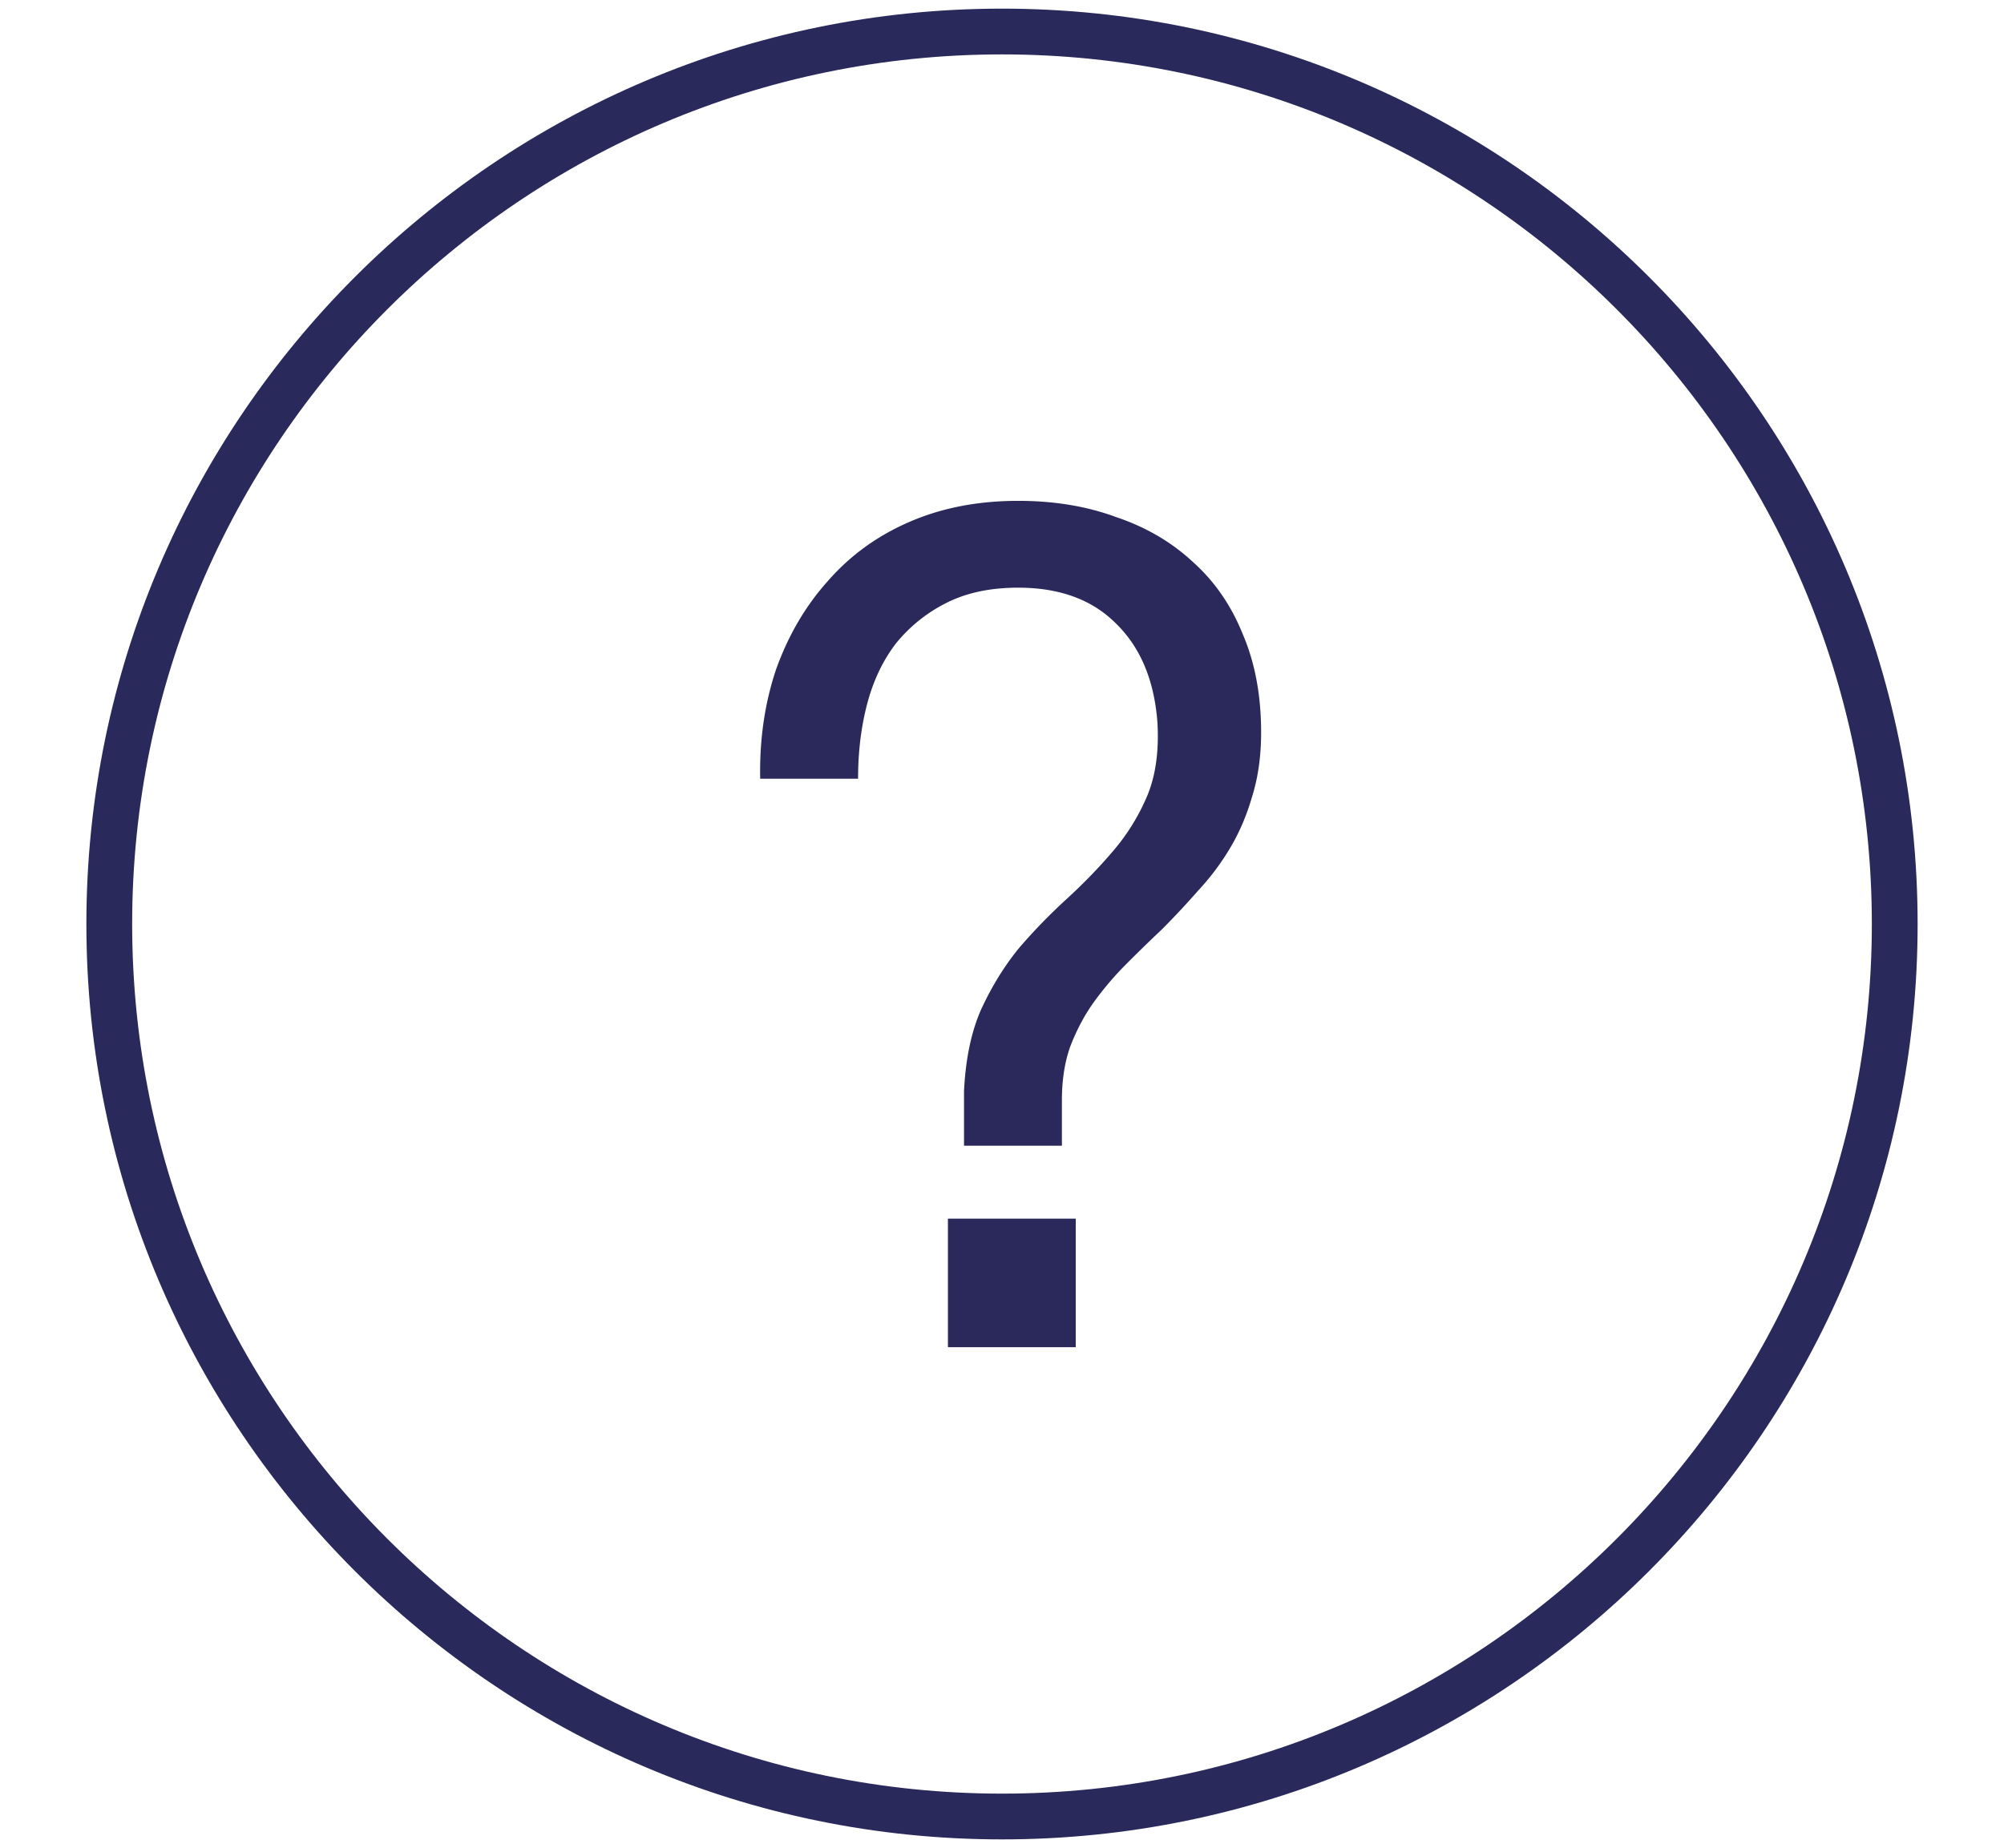
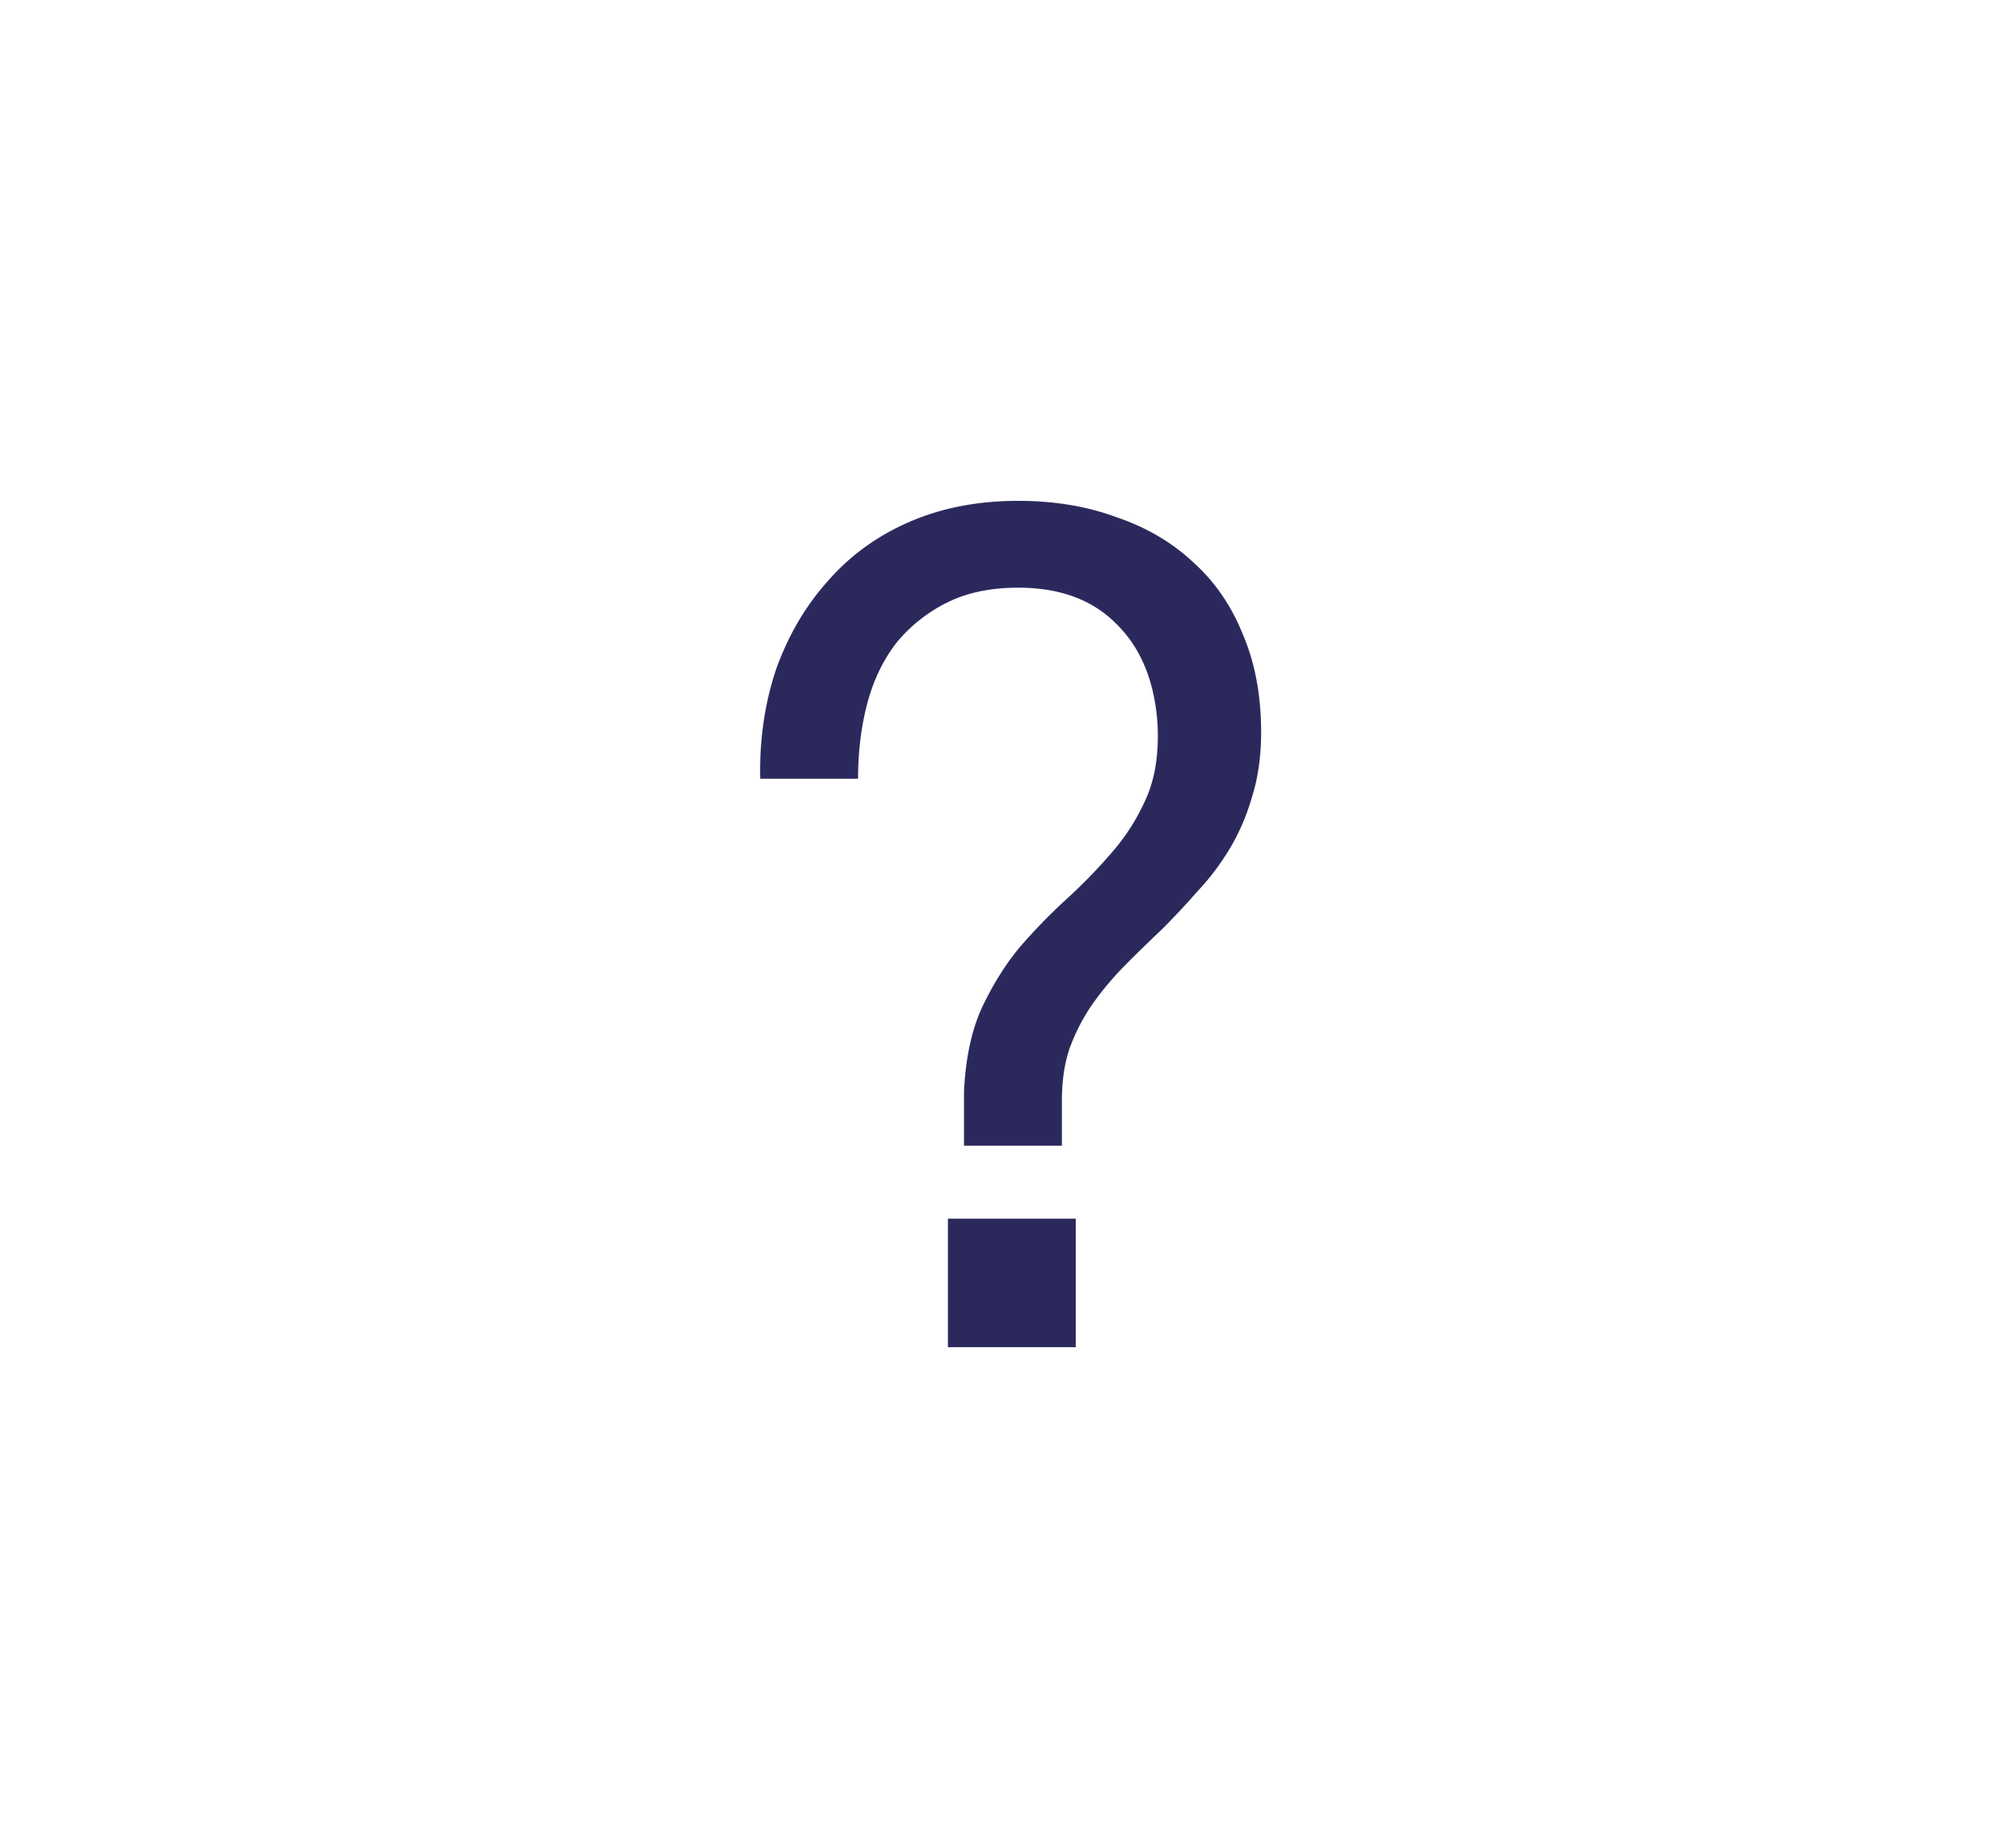
<svg xmlns="http://www.w3.org/2000/svg" width="116" height="107" fill="none" viewBox="0 0 116 107">
-   <path fill="#2A295C" d="M58 .5C28.776.5 5 24.276 5 53.5s23.776 53 53 53 53-23.776 53-53S87.224.5 58 .5zm0 103.35c-27.763 0-50.35-22.587-50.35-50.35S30.237 3.15 58 3.15s50.35 22.587 50.35 50.35S85.763 103.85 58 103.85z" />
  <path fill="#2B295C" d="M54.87 70.56V78h7.398v-7.44H54.87zM44.003 45.087h5.666c0-1.565.178-3.017.533-4.358.356-1.34.911-2.502 1.667-3.485a8.87 8.87 0 012.933-2.346c1.155-.581 2.533-.872 4.132-.872 2.4 0 4.289.693 5.666 2.078 1.422 1.386 2.222 3.307 2.4 5.765.089 1.654-.111 3.061-.6 4.223a12.144 12.144 0 01-2 3.217c-.8.939-1.688 1.855-2.666 2.749a32.844 32.844 0 00-2.733 2.815c-.844 1.028-1.578 2.212-2.2 3.553-.577 1.296-.91 2.882-1 4.759v3.15h5.666v-2.614c0-1.162.156-2.19.467-3.083.355-.939.8-1.788 1.333-2.547.578-.805 1.2-1.542 1.867-2.212a92.529 92.529 0 012.132-2.078c.712-.715 1.4-1.453 2.067-2.212a14.468 14.468 0 001.866-2.48c.534-.894.956-1.877 1.267-2.95.355-1.117.533-2.368.533-3.754 0-2.145-.356-4.044-1.067-5.697-.666-1.654-1.622-3.04-2.866-4.156-1.244-1.162-2.733-2.034-4.466-2.615-1.688-.625-3.577-.938-5.666-.938-2.31 0-4.399.402-6.265 1.207-1.867.804-3.444 1.944-4.733 3.418-1.289 1.43-2.289 3.128-3 5.095-.666 1.966-.977 4.089-.933 6.368z" />
</svg>